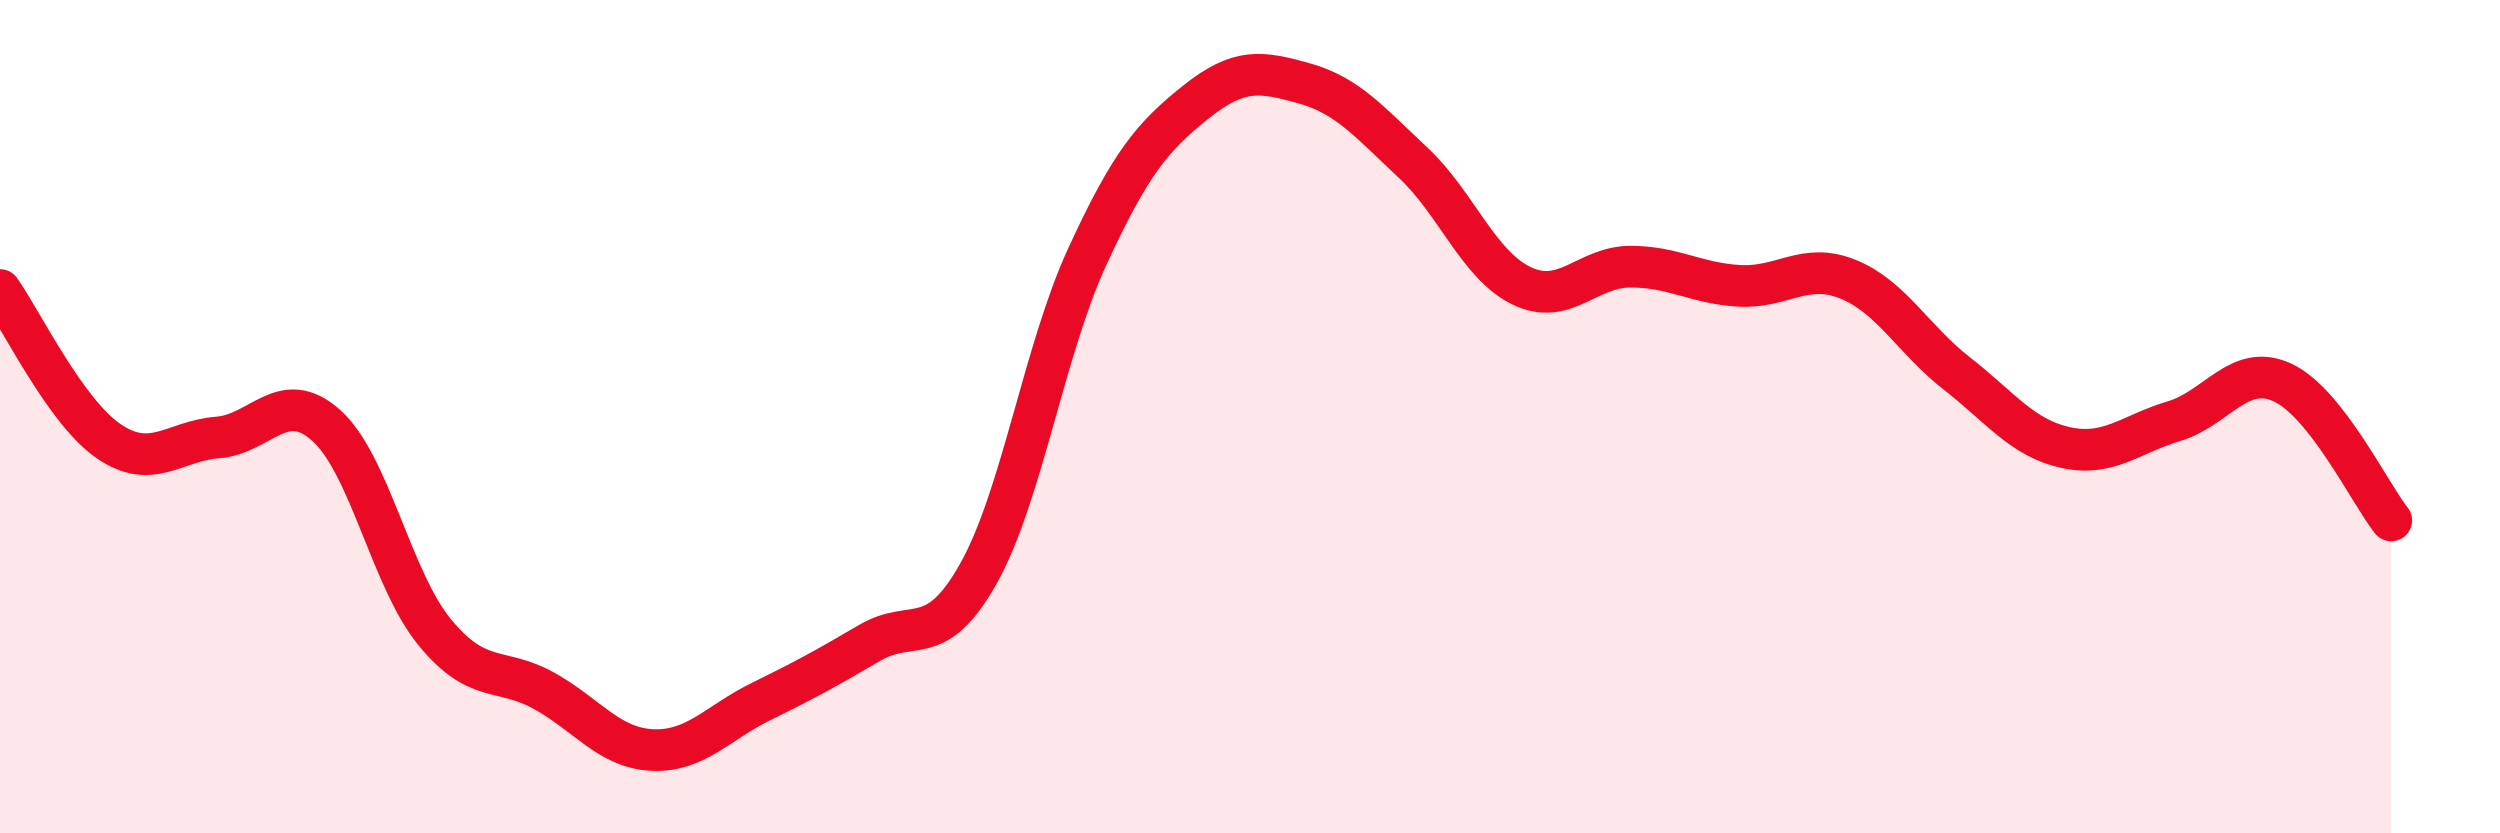
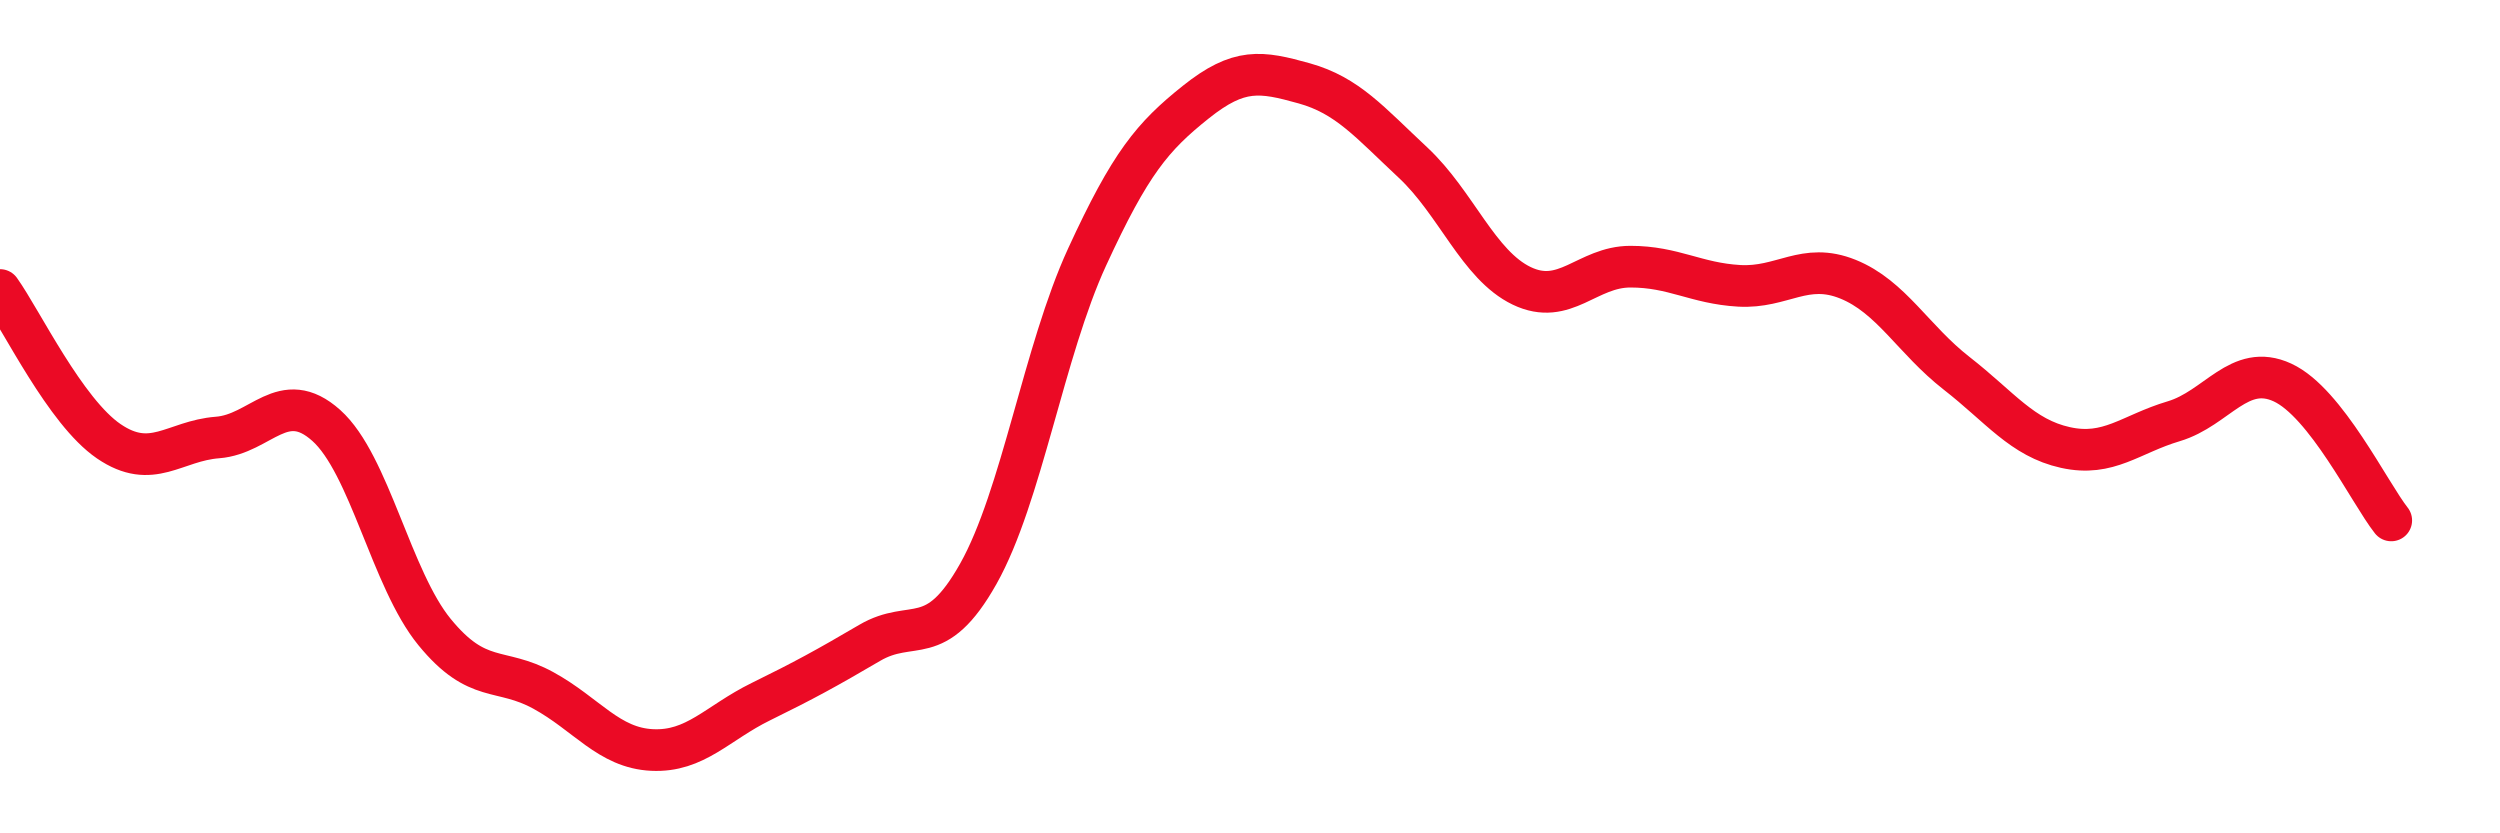
<svg xmlns="http://www.w3.org/2000/svg" width="60" height="20" viewBox="0 0 60 20">
-   <path d="M 0,6.96 C 0.52,7.69 1.57,9.88 2.61,10.59 C 3.65,11.3 4.18,10.58 5.22,10.5 C 6.26,10.42 6.79,9.28 7.83,10.21 C 8.87,11.14 9.39,13.9 10.43,15.17 C 11.47,16.44 12,16 13.04,16.57 C 14.08,17.14 14.61,17.95 15.65,18 C 16.69,18.05 17.22,17.35 18.26,16.84 C 19.3,16.33 19.83,16.04 20.87,15.43 C 21.91,14.82 22.44,15.62 23.48,13.77 C 24.52,11.92 25.05,8.43 26.09,6.17 C 27.13,3.91 27.66,3.28 28.7,2.45 C 29.74,1.62 30.26,1.71 31.3,2 C 32.34,2.29 32.87,2.93 33.91,3.9 C 34.95,4.87 35.48,6.36 36.52,6.86 C 37.56,7.36 38.09,6.4 39.13,6.4 C 40.17,6.4 40.7,6.8 41.74,6.86 C 42.78,6.92 43.31,6.28 44.35,6.7 C 45.39,7.12 45.92,8.15 46.96,8.96 C 48,9.77 48.53,10.51 49.57,10.74 C 50.61,10.97 51.13,10.42 52.17,10.11 C 53.21,9.8 53.74,8.7 54.78,9.18 C 55.82,9.66 56.87,11.83 57.39,12.49L57.39 20L0 20Z" fill="#EB0A25" opacity="0.1" stroke-linecap="round" stroke-linejoin="round" />
  <path d="M 0,6.96 C 0.52,7.69 1.57,9.88 2.61,10.59 C 3.65,11.3 4.18,10.58 5.22,10.5 C 6.26,10.42 6.79,9.28 7.83,10.21 C 8.87,11.14 9.39,13.9 10.43,15.17 C 11.47,16.44 12,16 13.04,16.57 C 14.08,17.14 14.61,17.95 15.65,18 C 16.69,18.05 17.22,17.35 18.26,16.84 C 19.3,16.33 19.83,16.04 20.87,15.43 C 21.91,14.82 22.44,15.62 23.48,13.77 C 24.52,11.92 25.05,8.43 26.09,6.17 C 27.13,3.91 27.66,3.28 28.7,2.45 C 29.74,1.62 30.26,1.71 31.3,2 C 32.34,2.29 32.87,2.93 33.91,3.9 C 34.95,4.87 35.48,6.36 36.52,6.86 C 37.56,7.36 38.09,6.4 39.13,6.4 C 40.17,6.4 40.7,6.8 41.74,6.86 C 42.78,6.92 43.31,6.28 44.35,6.7 C 45.39,7.12 45.92,8.15 46.96,8.96 C 48,9.77 48.53,10.51 49.57,10.74 C 50.61,10.97 51.13,10.42 52.17,10.11 C 53.21,9.8 53.74,8.7 54.78,9.18 C 55.82,9.66 56.87,11.83 57.39,12.49" stroke="#EB0A25" stroke-width="1" fill="none" stroke-linecap="round" stroke-linejoin="round" />
</svg>